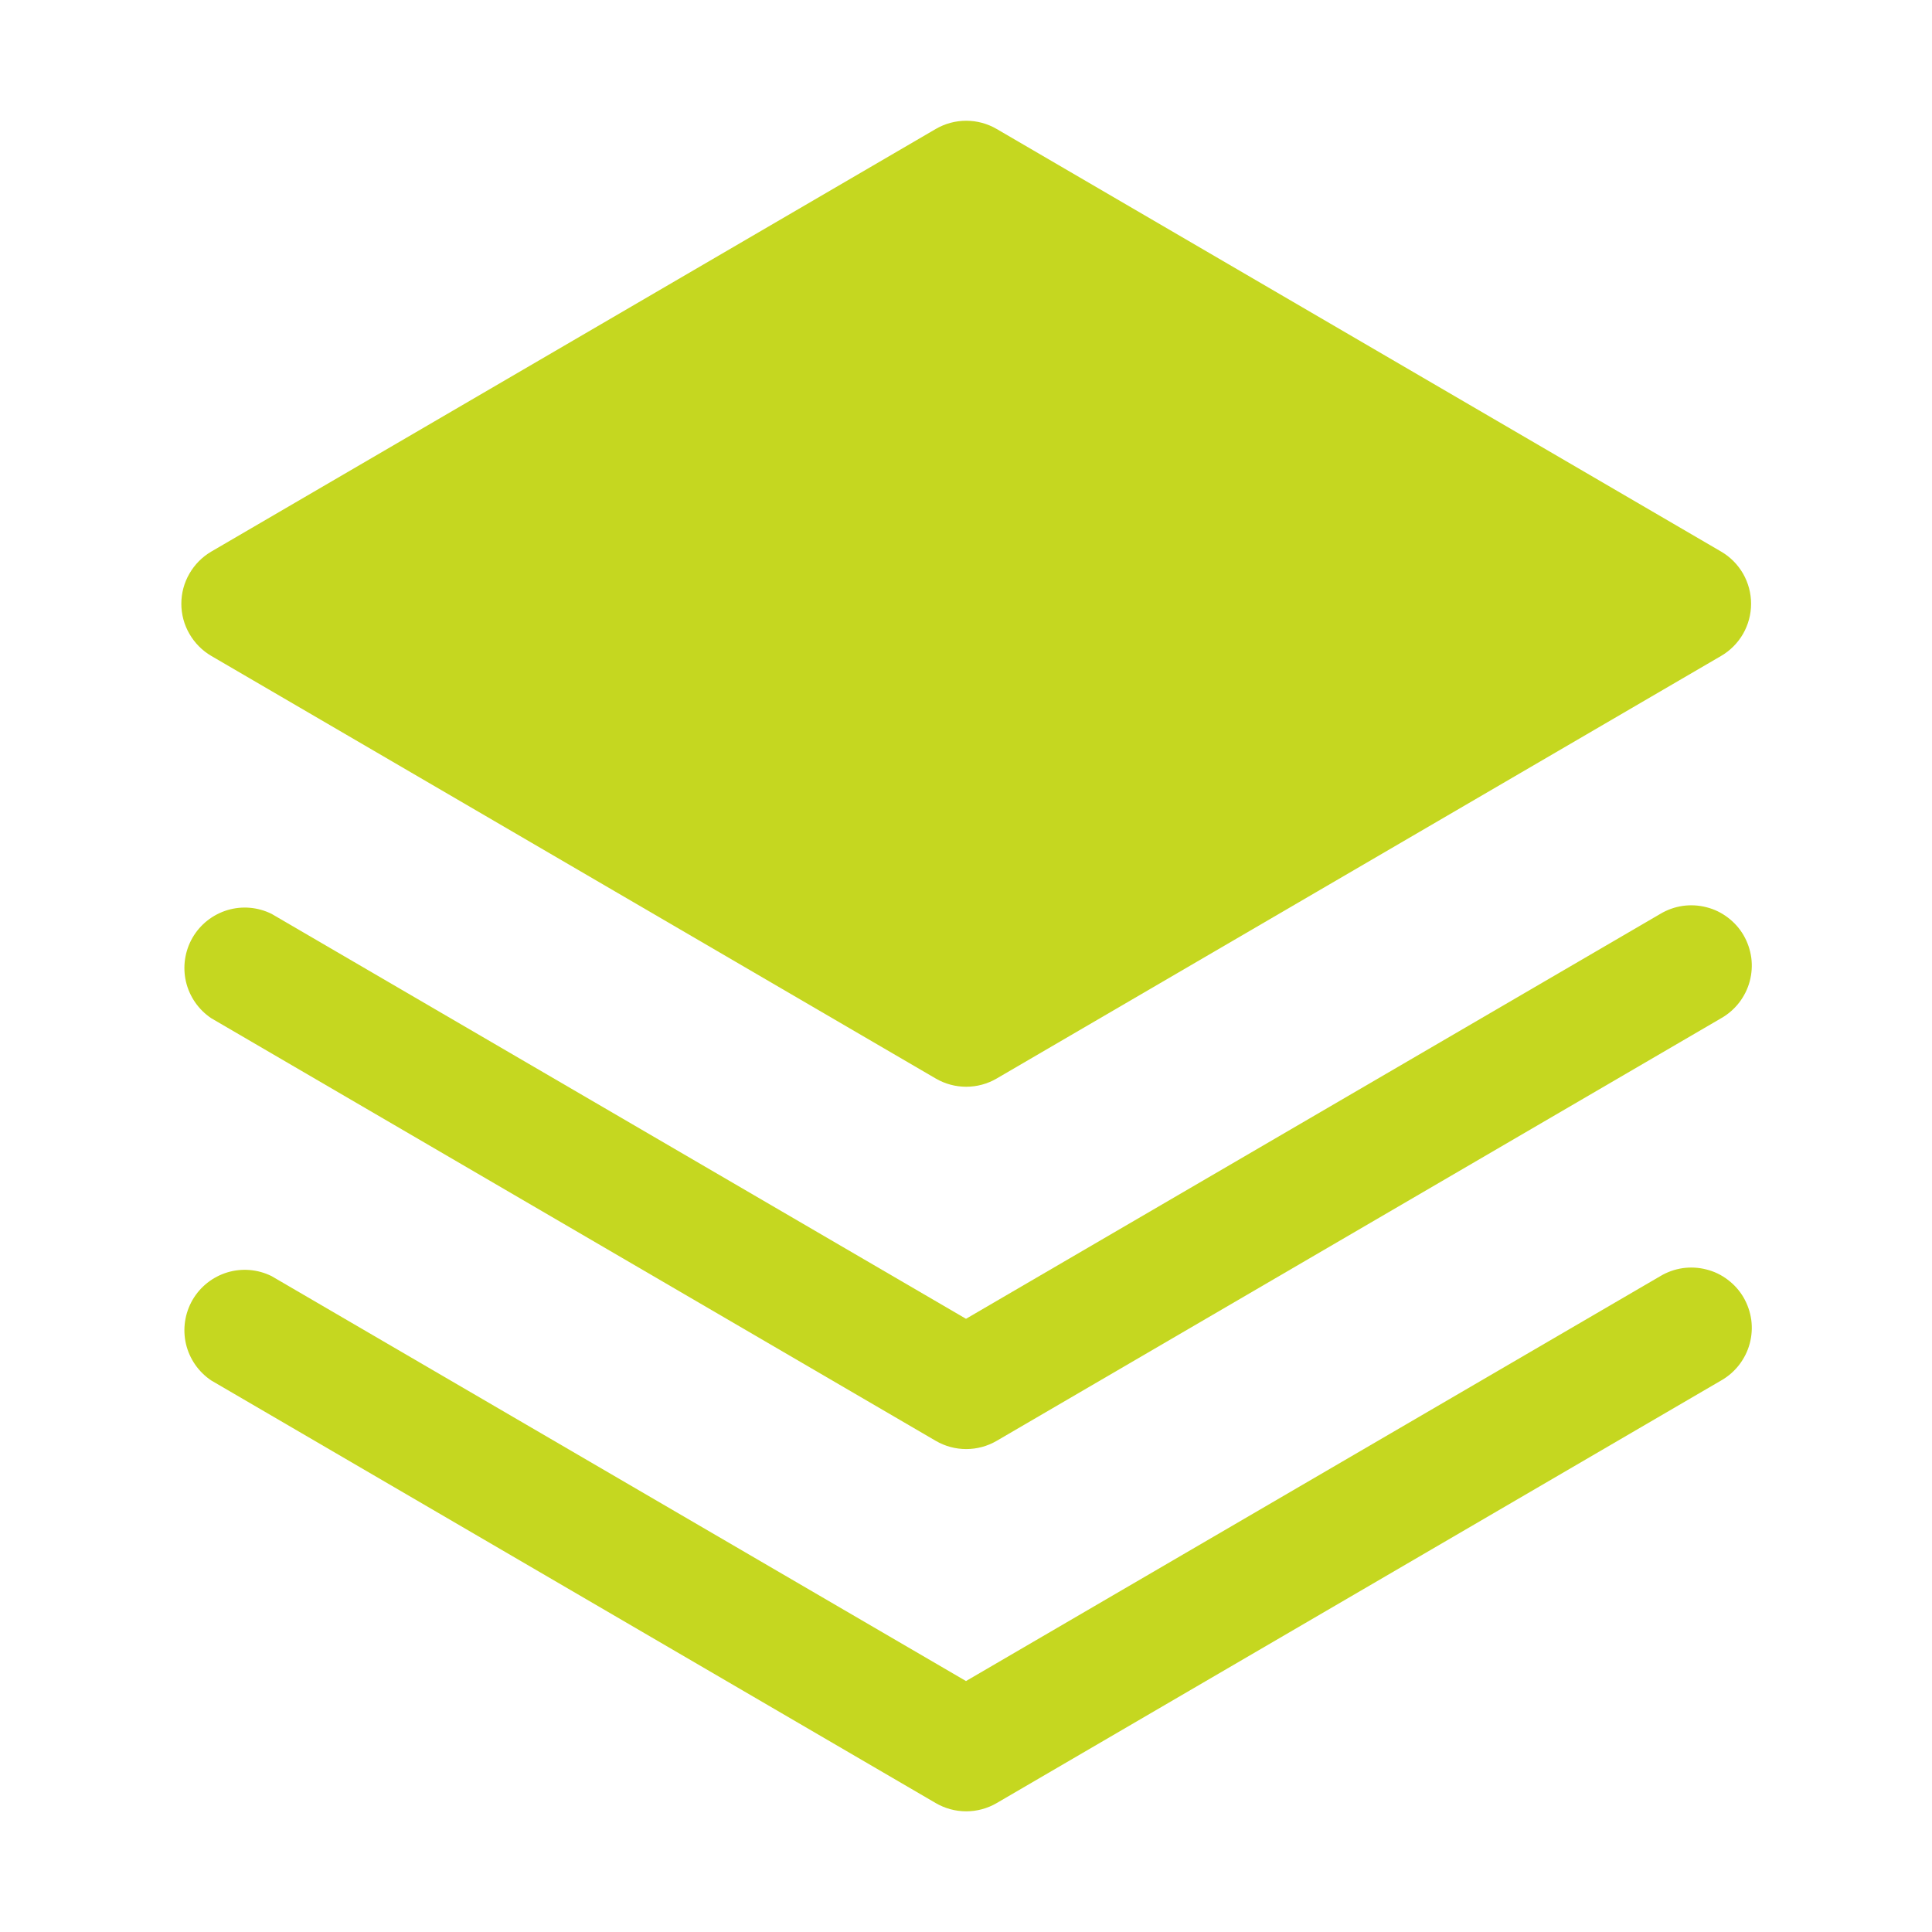
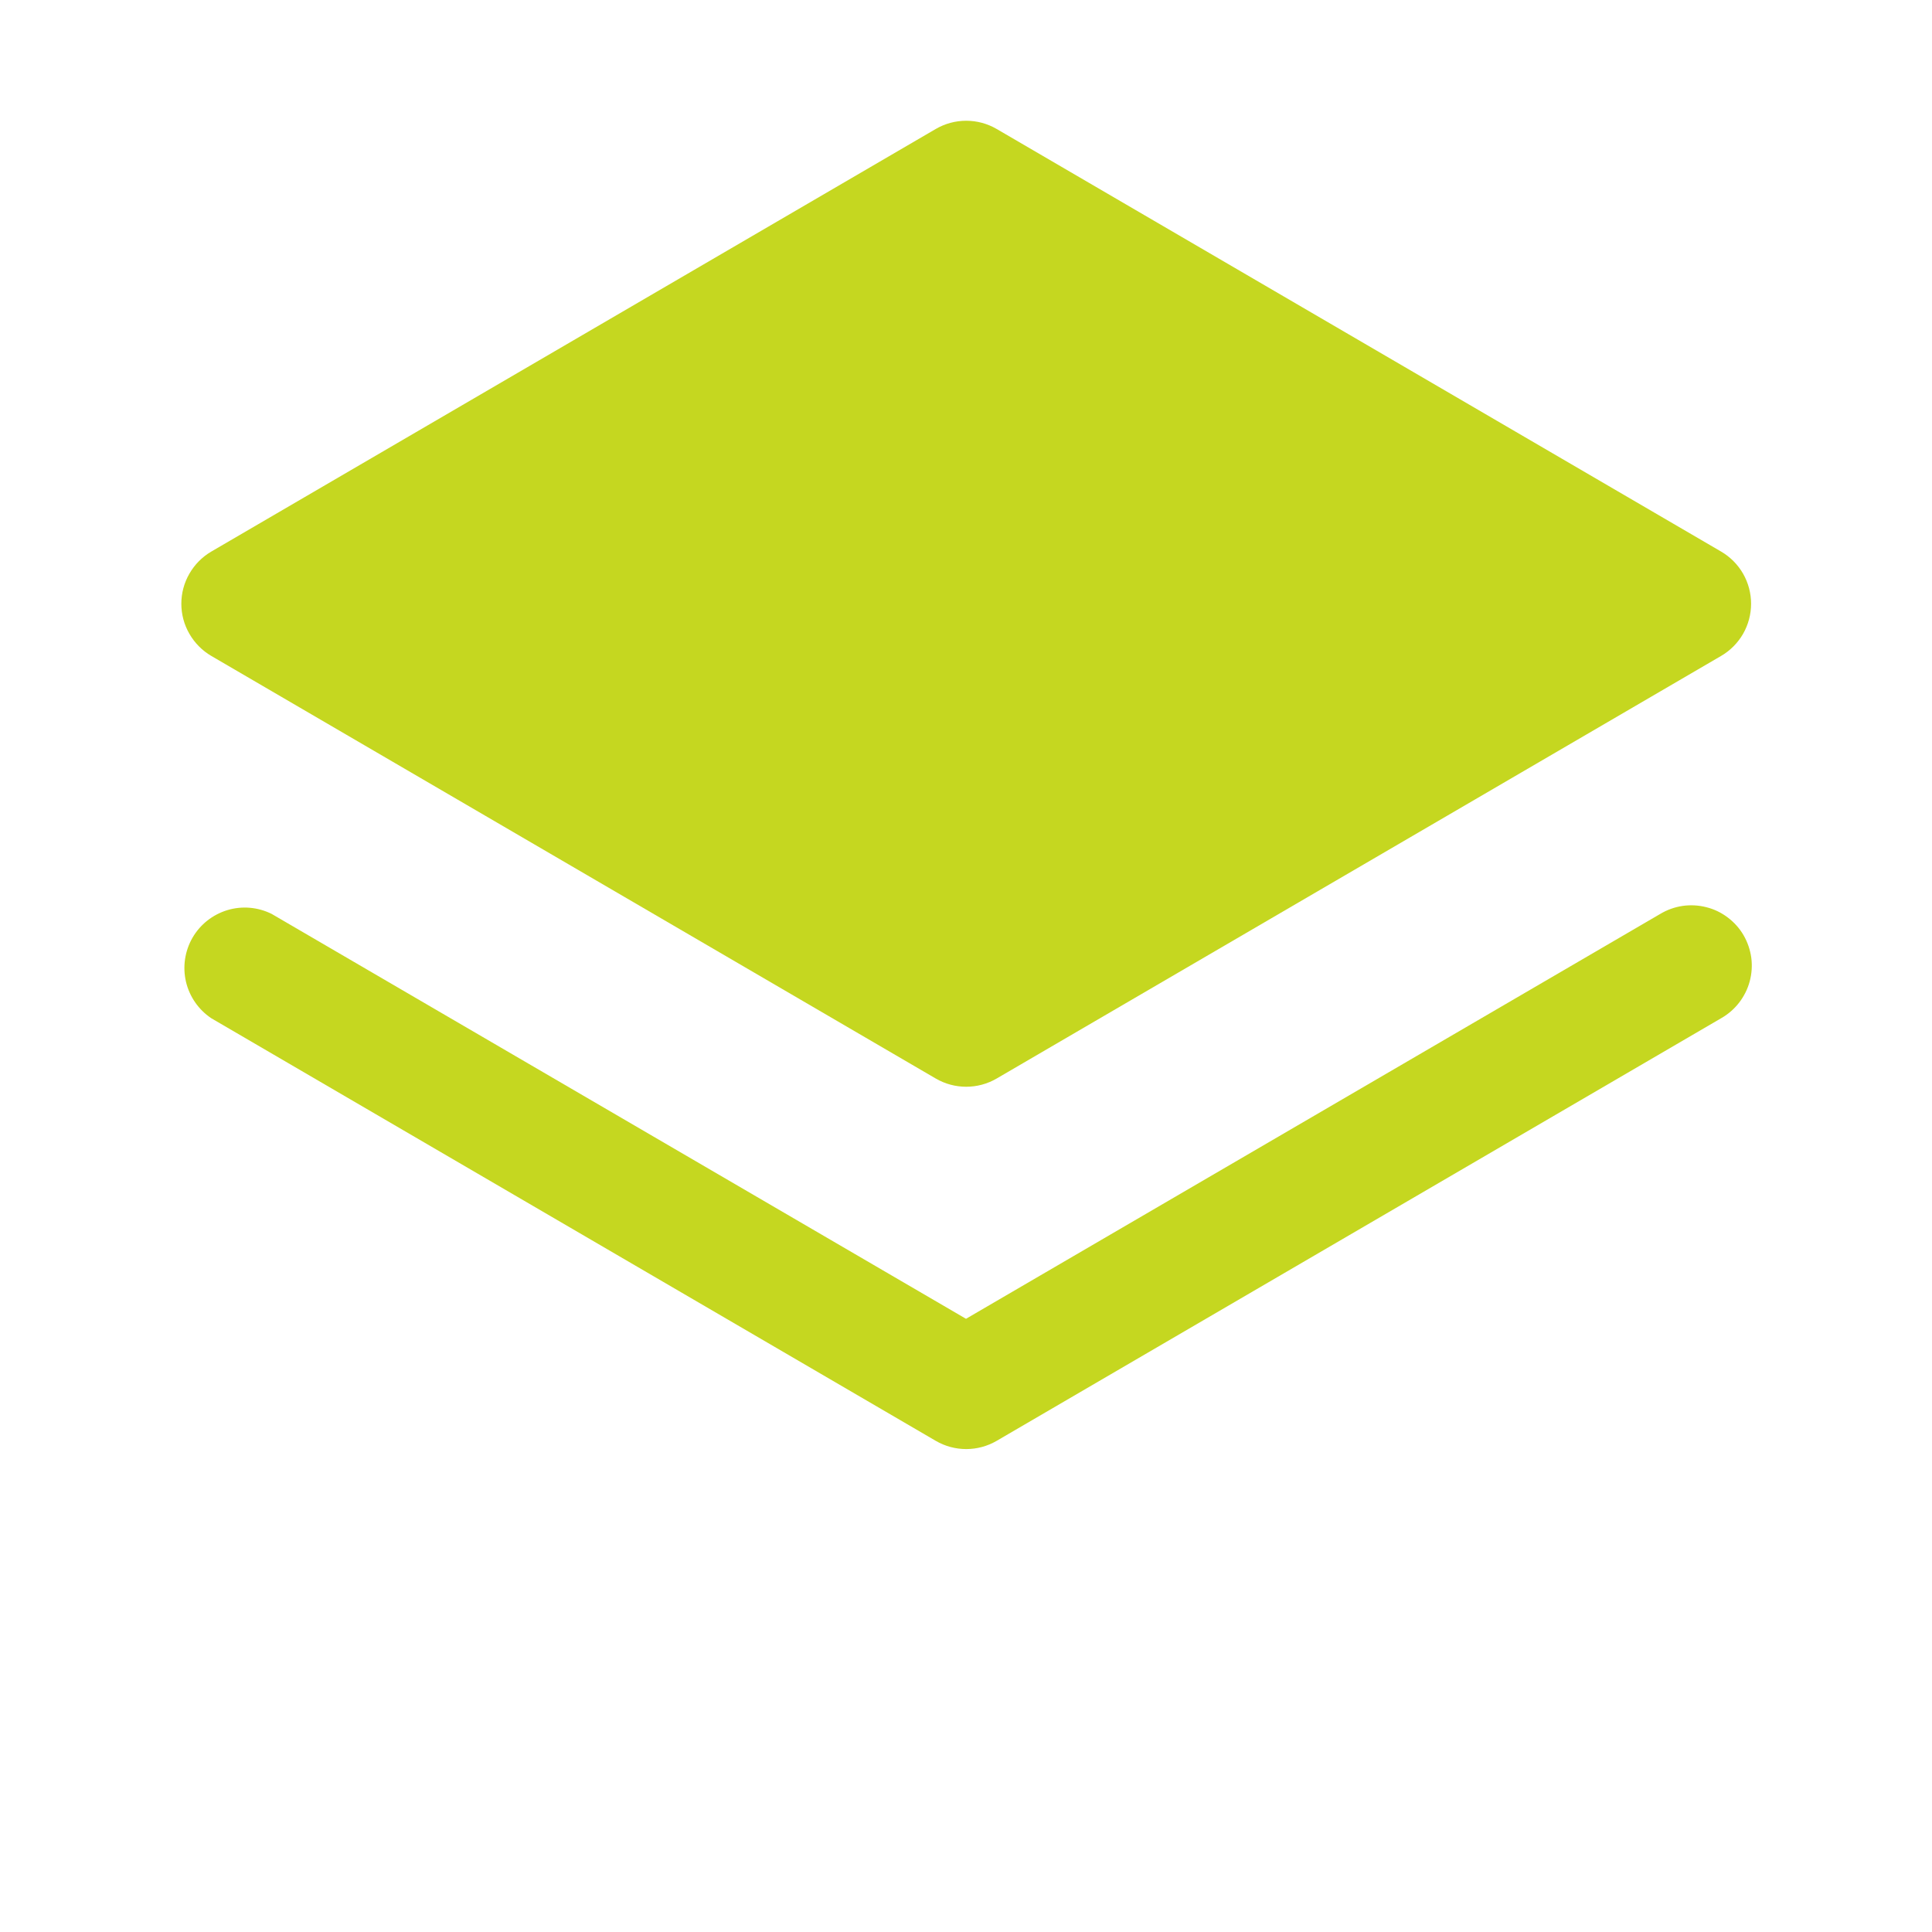
<svg xmlns="http://www.w3.org/2000/svg" width="28" height="28" viewBox="0 0 28 28" fill="none">
-   <path d="M24.062 18.495L14 24.363L3.937 18.495C3.738 18.396 3.509 18.376 3.296 18.44C3.082 18.505 2.902 18.647 2.79 18.84C2.679 19.033 2.645 19.261 2.695 19.477C2.746 19.694 2.877 19.883 3.062 20.007L13.562 26.132C13.696 26.21 13.848 26.251 14.003 26.251C14.158 26.251 14.31 26.21 14.444 26.132L24.944 20.007C25.045 19.95 25.133 19.873 25.204 19.782C25.275 19.69 25.328 19.585 25.358 19.473C25.388 19.362 25.396 19.245 25.381 19.13C25.365 19.015 25.327 18.904 25.269 18.804C25.211 18.704 25.133 18.617 25.04 18.547C24.948 18.477 24.843 18.426 24.73 18.398C24.618 18.369 24.501 18.363 24.387 18.379C24.272 18.396 24.162 18.435 24.062 18.495Z" fill="#C5D720" />
  <path d="M24.062 13.245L14 19.113L3.937 13.245C3.738 13.146 3.509 13.126 3.296 13.19C3.082 13.255 2.902 13.397 2.79 13.59C2.679 13.783 2.645 14.011 2.695 14.227C2.746 14.444 2.877 14.633 3.062 14.757L13.562 20.882C13.696 20.96 13.848 21.001 14.003 21.001C14.158 21.001 14.31 20.96 14.444 20.882L24.944 14.757C25.045 14.7 25.133 14.623 25.204 14.532C25.275 14.44 25.328 14.335 25.358 14.223C25.388 14.112 25.396 13.995 25.381 13.88C25.365 13.765 25.327 13.654 25.269 13.554C25.211 13.454 25.133 13.367 25.04 13.297C24.948 13.227 24.843 13.176 24.73 13.148C24.618 13.119 24.501 13.113 24.387 13.129C24.272 13.146 24.162 13.185 24.062 13.245Z" fill="#C5D720" />
  <path d="M3.062 9.506L13.562 15.631C13.696 15.709 13.848 15.75 14.003 15.75C14.158 15.75 14.31 15.709 14.444 15.631L24.944 9.506C25.076 9.429 25.186 9.318 25.262 9.186C25.338 9.053 25.378 8.903 25.378 8.75C25.378 8.597 25.338 8.447 25.262 8.314C25.186 8.182 25.076 8.071 24.944 7.994L14.444 1.869C14.31 1.791 14.158 1.75 14.003 1.75C13.848 1.75 13.696 1.791 13.562 1.869L3.062 7.994C2.93 8.071 2.821 8.182 2.745 8.314C2.668 8.447 2.628 8.597 2.628 8.75C2.628 8.903 2.668 9.053 2.745 9.186C2.821 9.318 2.93 9.429 3.062 9.506Z" fill="#C5D720" />
</svg>